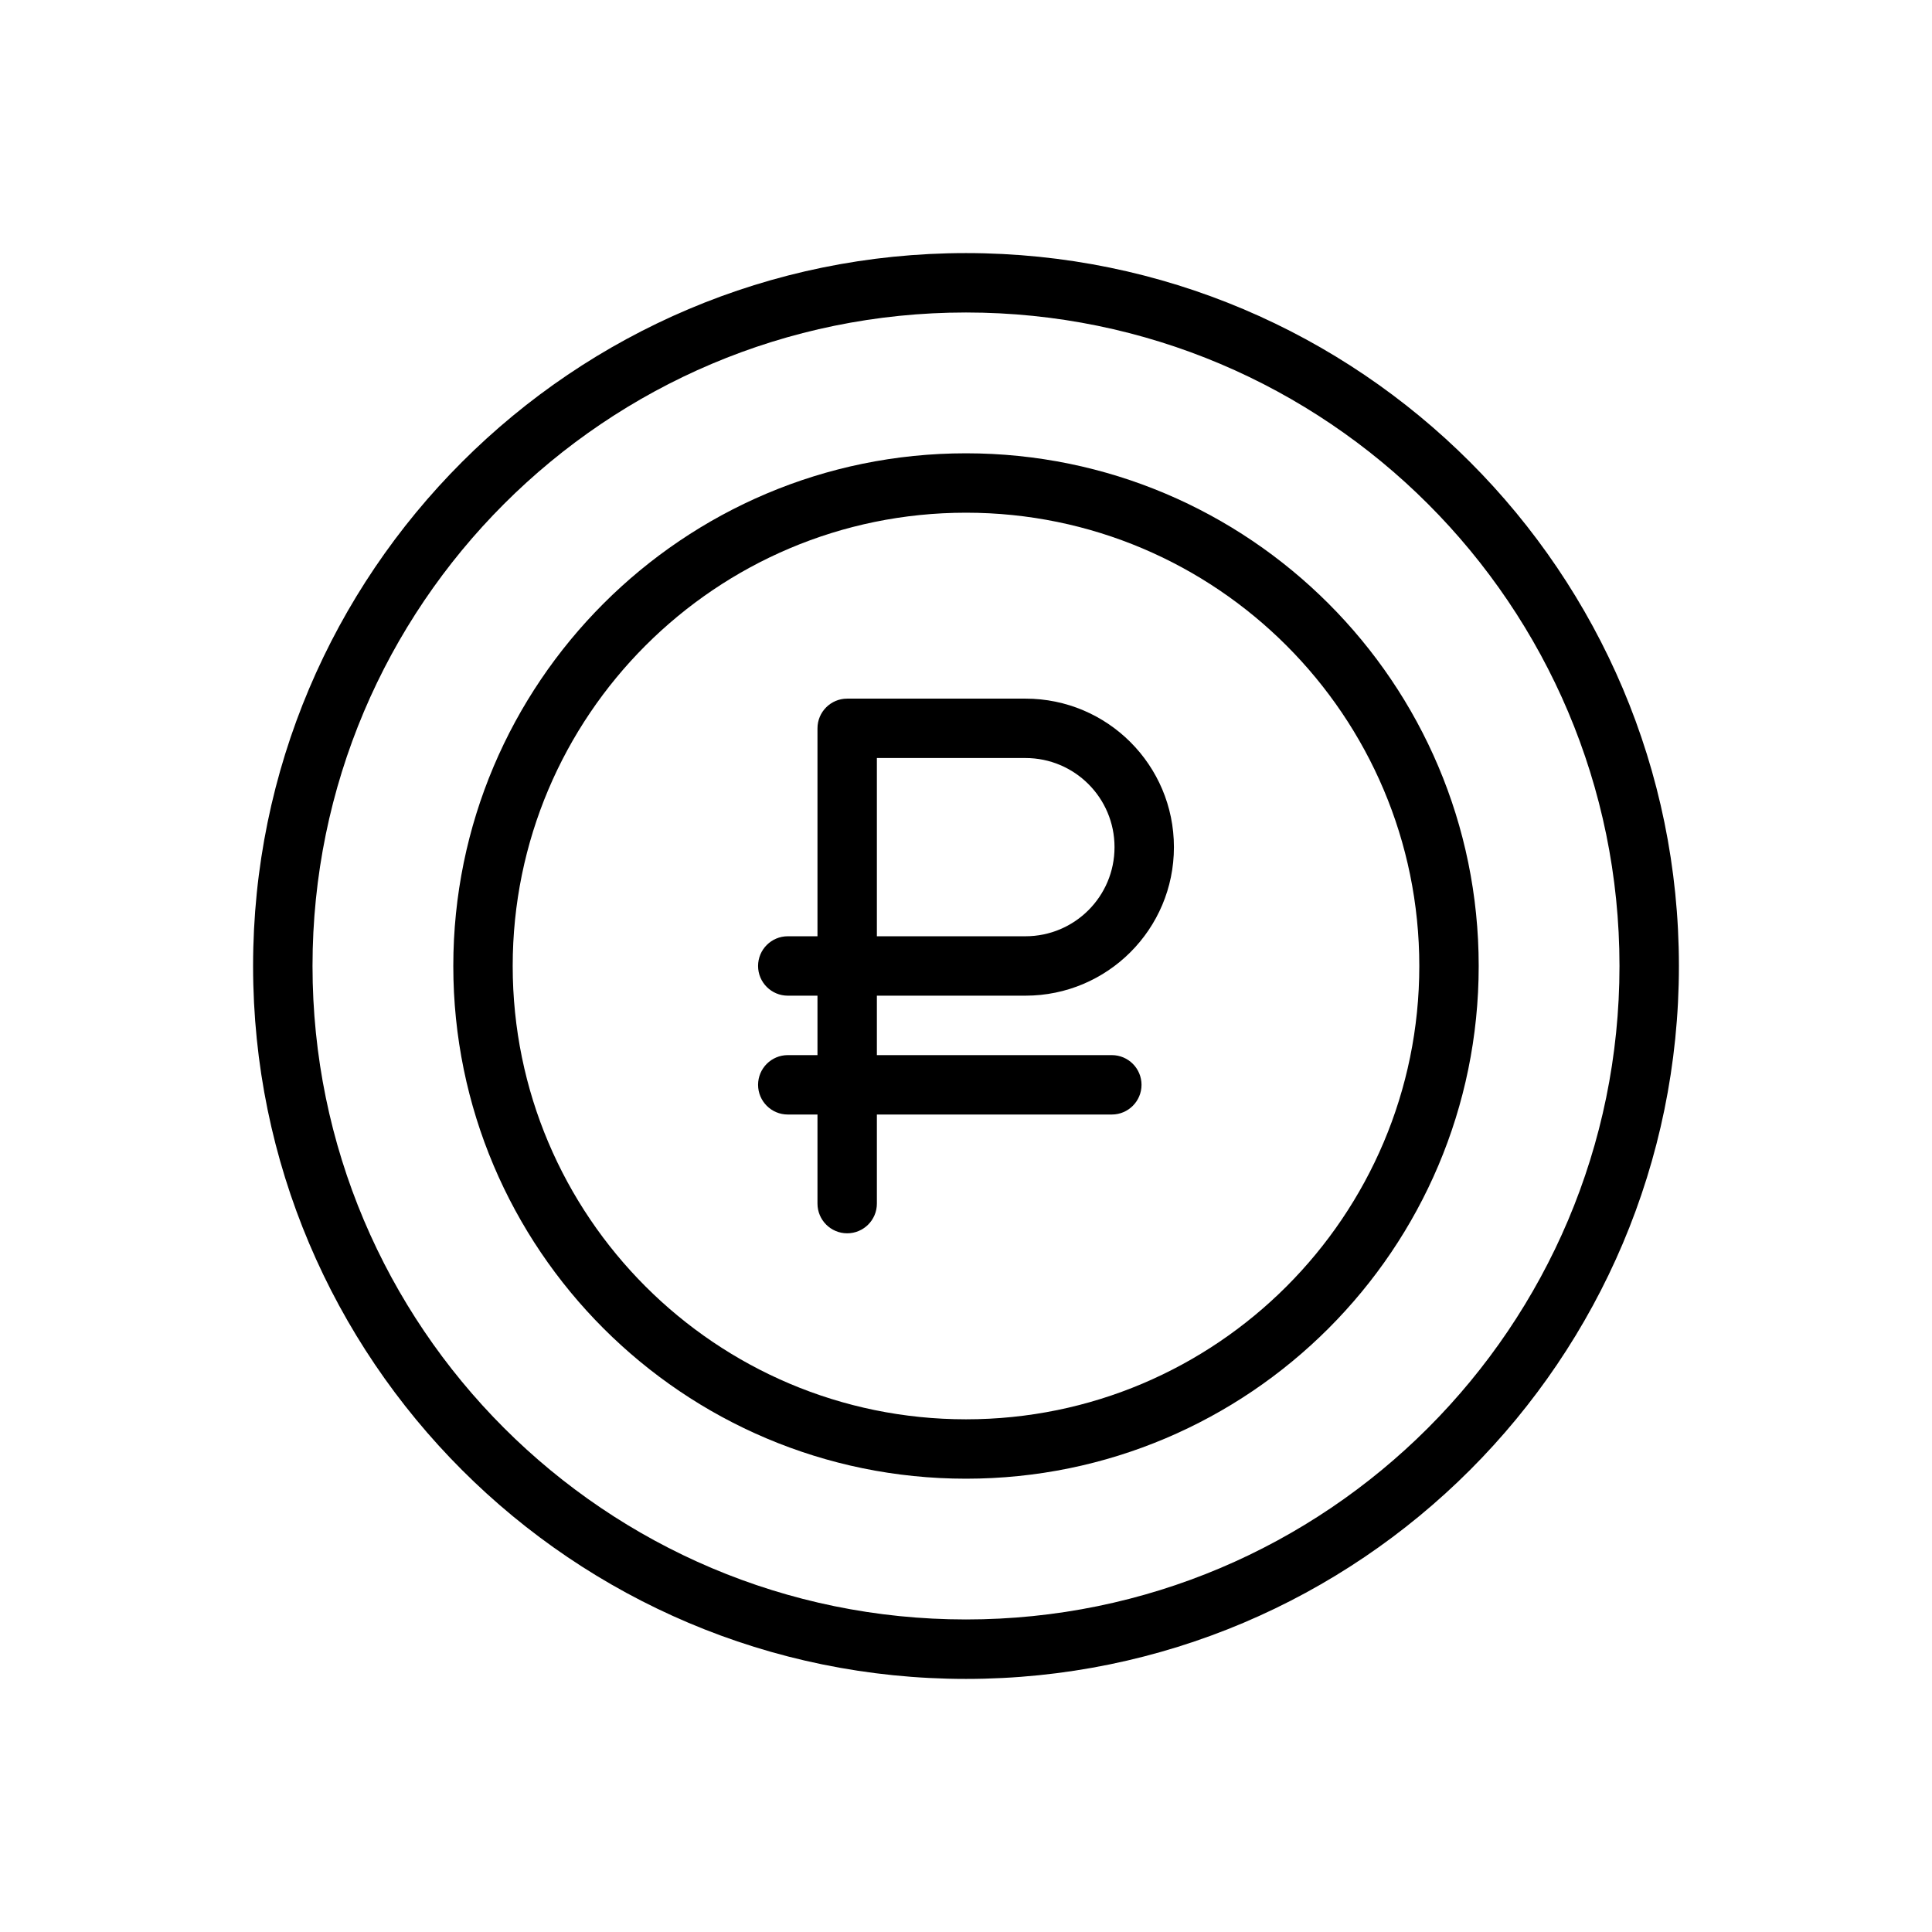
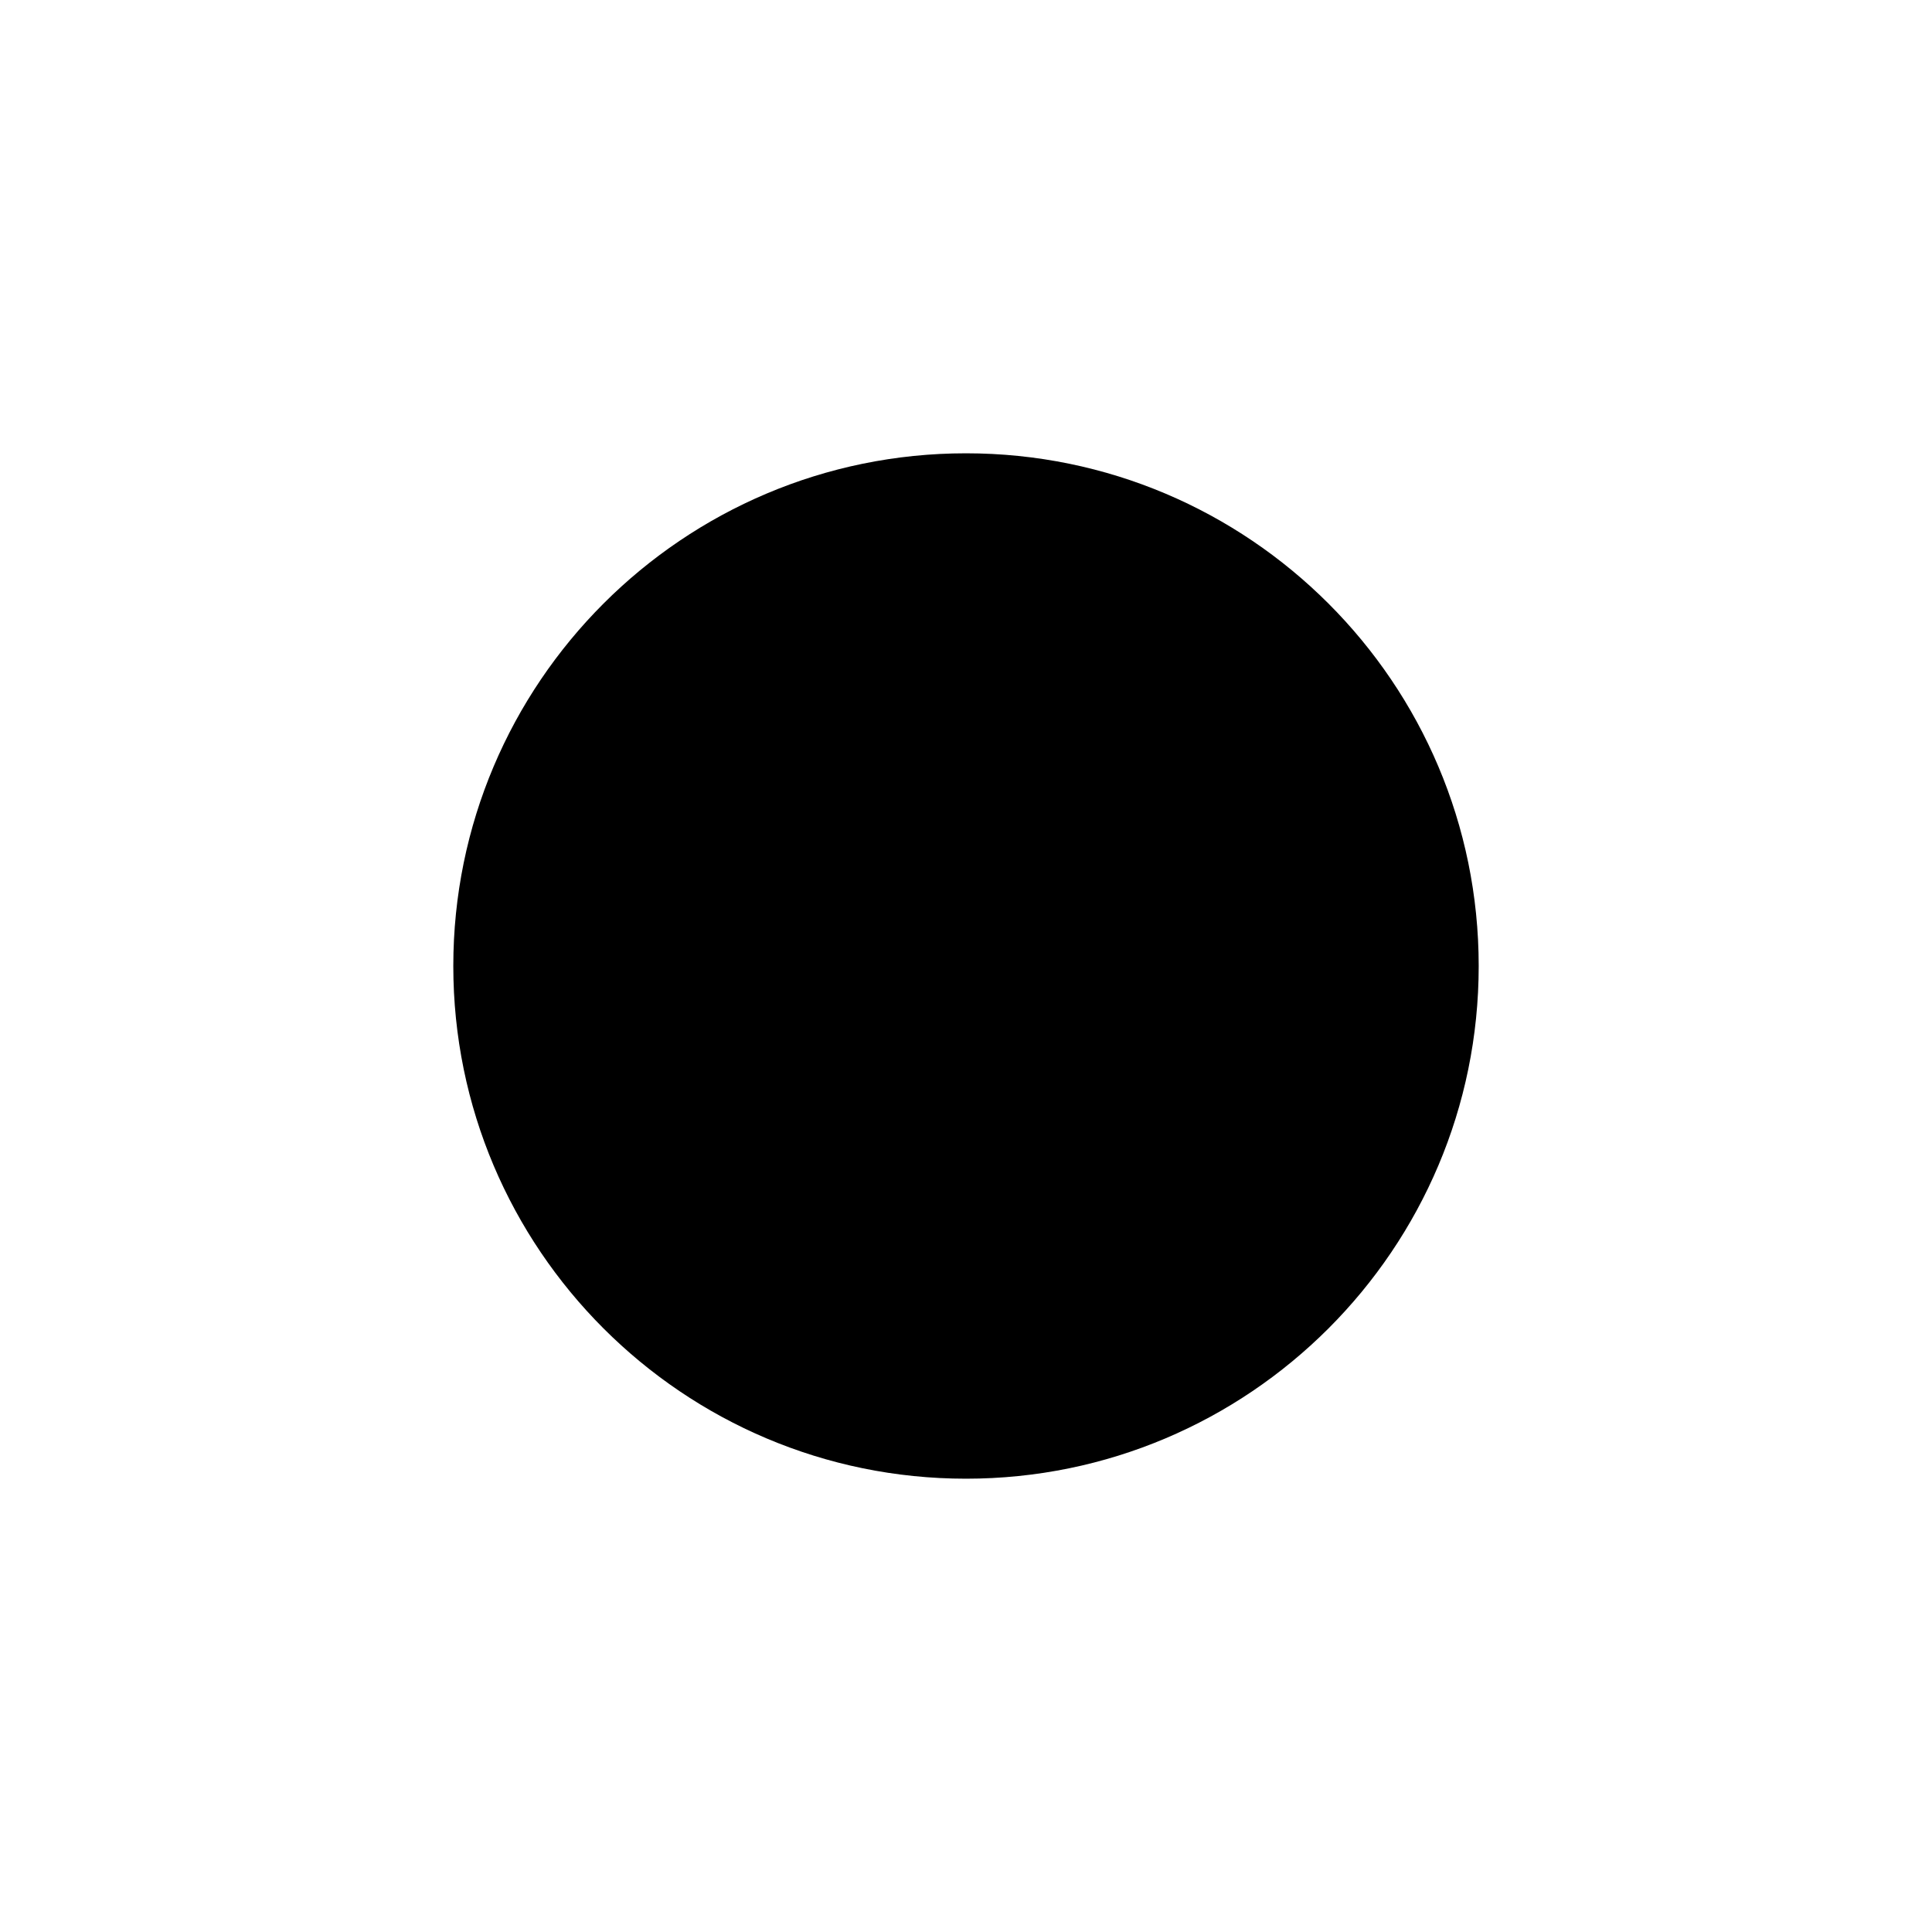
<svg xmlns="http://www.w3.org/2000/svg" fill="#000000" width="800px" height="800px" version="1.1" viewBox="144 144 512 512">
  <g fill-rule="evenodd">
-     <path d="m400 211.07c-104.27 0-188.93 84.656-188.93 188.93s84.656 188.93 188.93 188.93 188.93-84.656 188.93-188.93-84.656-188.93-188.93-188.93zm0 15.742c95.582 0 173.18 77.602 173.18 173.18 0 95.582-77.602 173.18-173.18 173.18s-173.18-77.602-173.18-173.18c0-95.582 77.602-173.18 173.18-173.18z" />
-     <path d="m400 264.13c-74.988 0-135.87 60.883-135.87 135.87s60.883 135.87 135.87 135.87 135.87-60.883 135.87-135.87-60.883-135.87-135.87-135.87zm0 15.742c66.297 0 120.13 53.828 120.13 120.13 0 66.297-53.828 120.13-120.13 120.13-66.297 0-120.13-53.828-120.13-120.13 0-66.297 53.828-120.13 120.13-120.13z" />
+     <path d="m400 264.13c-74.988 0-135.87 60.883-135.87 135.87s60.883 135.87 135.87 135.87 135.87-60.883 135.87-135.87-60.883-135.87-135.87-135.87zm0 15.742z" />
    <path d="m360.64 392.12v-55.105c0-4.344 3.527-7.871 7.871-7.871h47.246c21.727 0 39.344 17.617 39.344 39.344v0.031c0 21.727-17.617 39.344-39.344 39.344h-39.375v55.105c0 4.344-3.527 7.871-7.871 7.871s-7.871-3.527-7.871-7.871v-55.105h-7.871c-4.344 0-7.871-3.527-7.871-7.871s3.527-7.871 7.871-7.871zm15.742-47.23v47.23h39.375c13.035 0 23.602-10.562 23.602-23.602v-0.031c0-13.035-10.562-23.602-23.602-23.602h-39.375z" />
-     <path d="m352.77 439.36h85.875c4.344 0 7.871-3.527 7.871-7.871s-3.527-7.871-7.871-7.871h-85.875c-4.344 0-7.871 3.527-7.871 7.871s3.527 7.871 7.871 7.871z" />
  </g>
</svg>